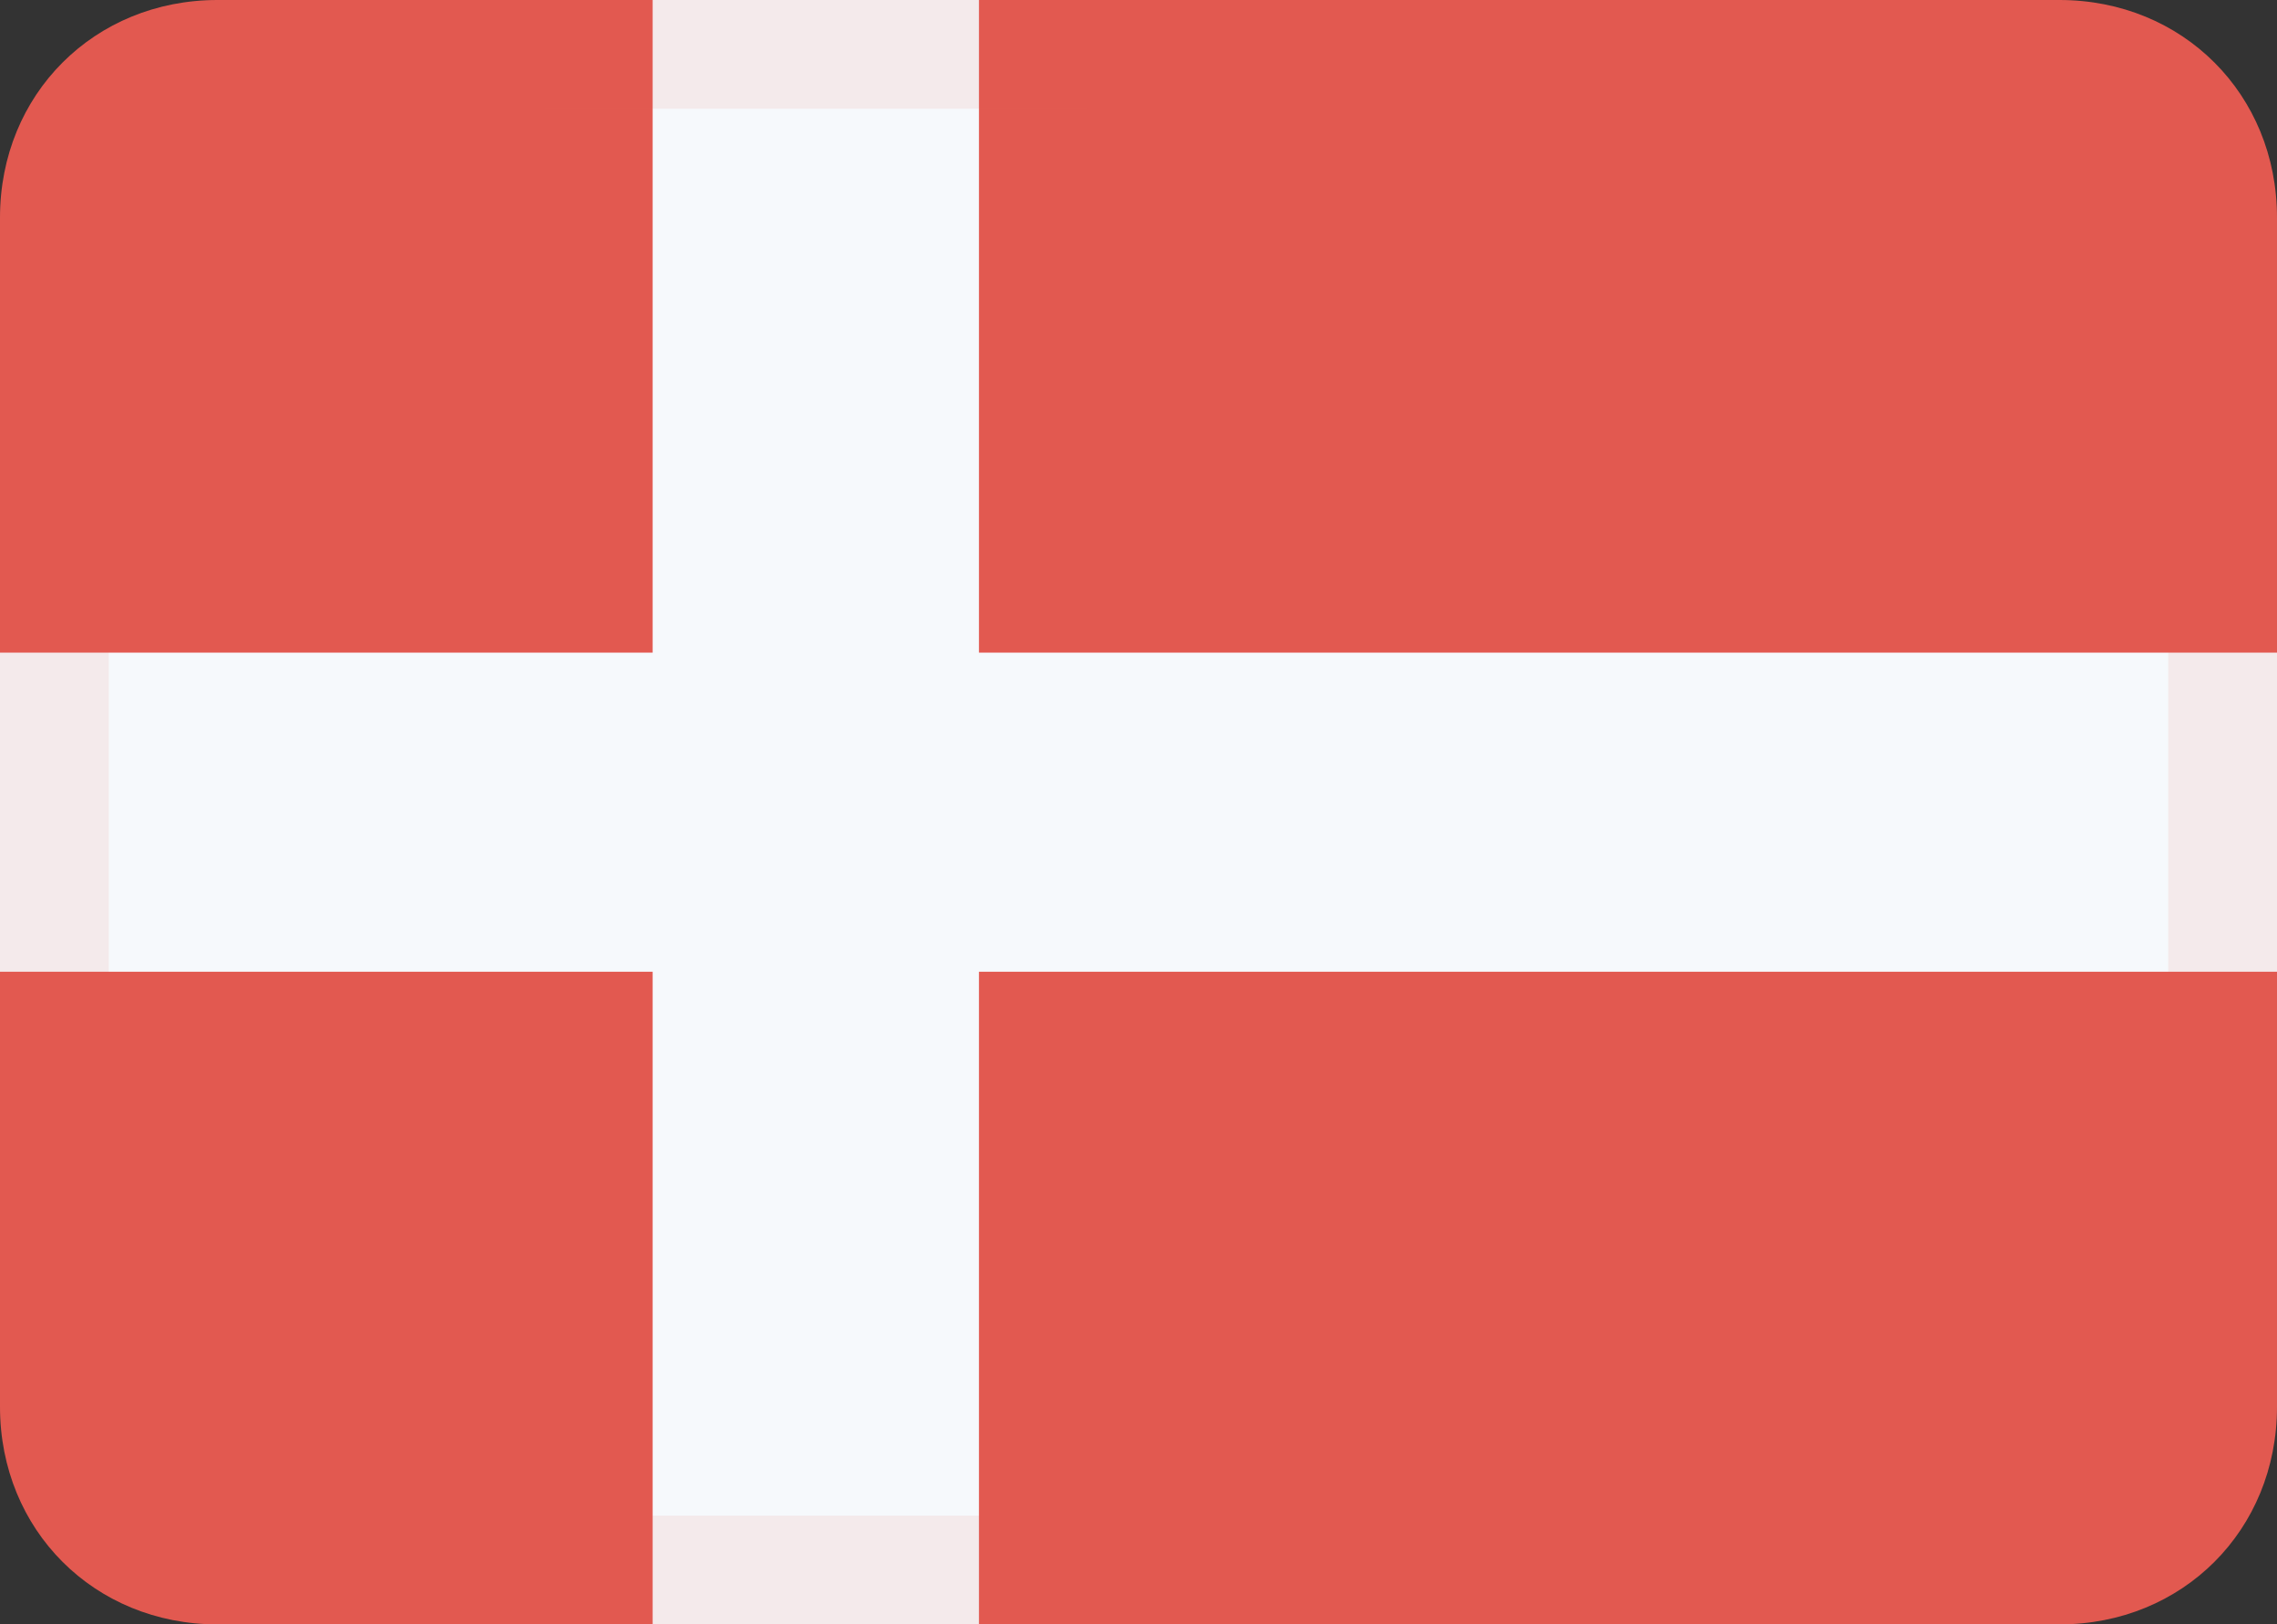
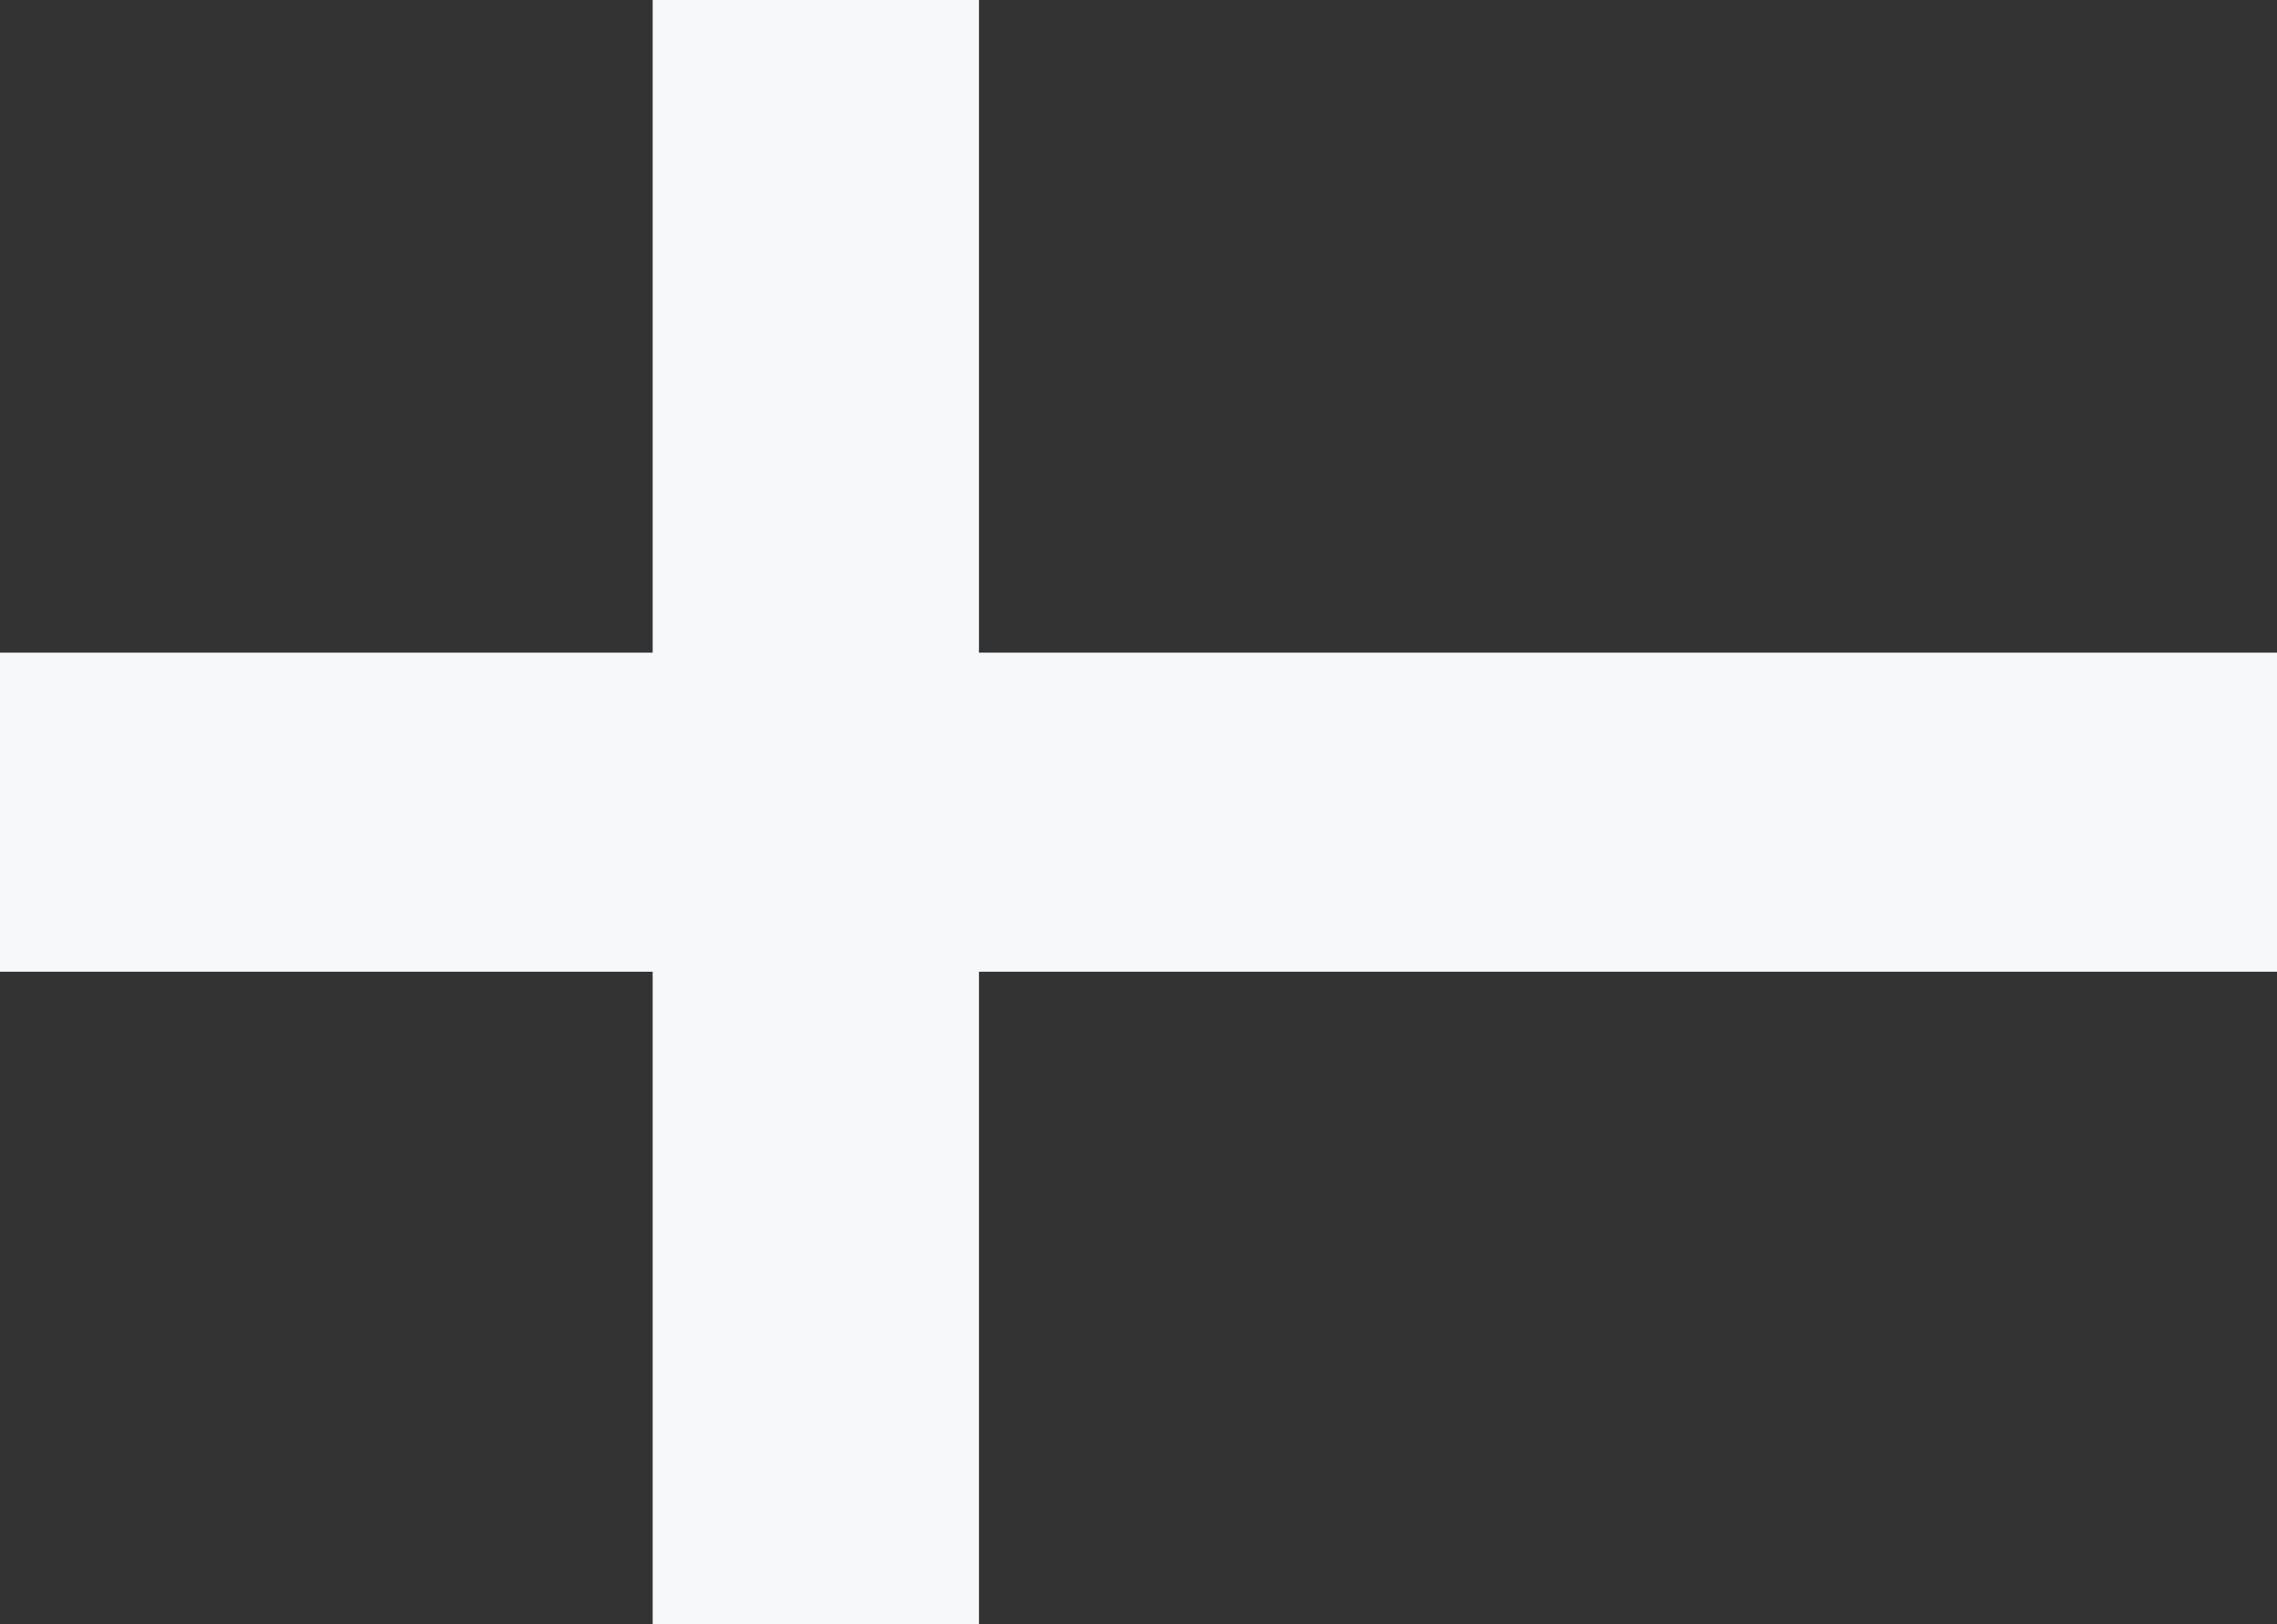
<svg xmlns="http://www.w3.org/2000/svg" version="1.1" id="Слой_1" x="0px" y="0px" viewBox="0 0 31.4 22.4" style="enable-background:new 0 0 31.4 22.4;" xml:space="preserve">
  <rect x="0" y="0" width="31.4" height="22.4" fill="#333333" stroke="none" />
  <style type="text/css">
	.st0{fill:#E25950;}
	.st1{fill:#F6F9FC;}
	.st2{opacity:0.1;}
</style>
  <g>
    <g>
      <g>
-         <path class="st0" d="M3,0h25.4c1.7,0,3,1.3,3,3c0,0,0,0,0,0v16.4c0,1.7-1.3,3-3,3c0,0,0,0,0,0H3c-1.7,0-3-1.3-3-3v0V3     C0,1.3,1.3,0,3,0C3,0,3,0,3,0z" />
-       </g>
+         </g>
      <g>
        <path class="st1" d="M31.4,13.4H13.5v9H9v-9H0V9h9V0h4.5v9h17.9L31.4,13.4z" />
      </g>
      <g class="st2">
-         <path class="st0" d="M0,14.9h1.5V7.5H0V14.9z M7.5,1.5H15V0H7.5V1.5z M7.5,22.4H15v-1.5H7.5V22.4z M31.4,14.9V7.5h-1.5v7.5H31.4z     " />
-       </g>
+         </g>
    </g>
  </g>
</svg>